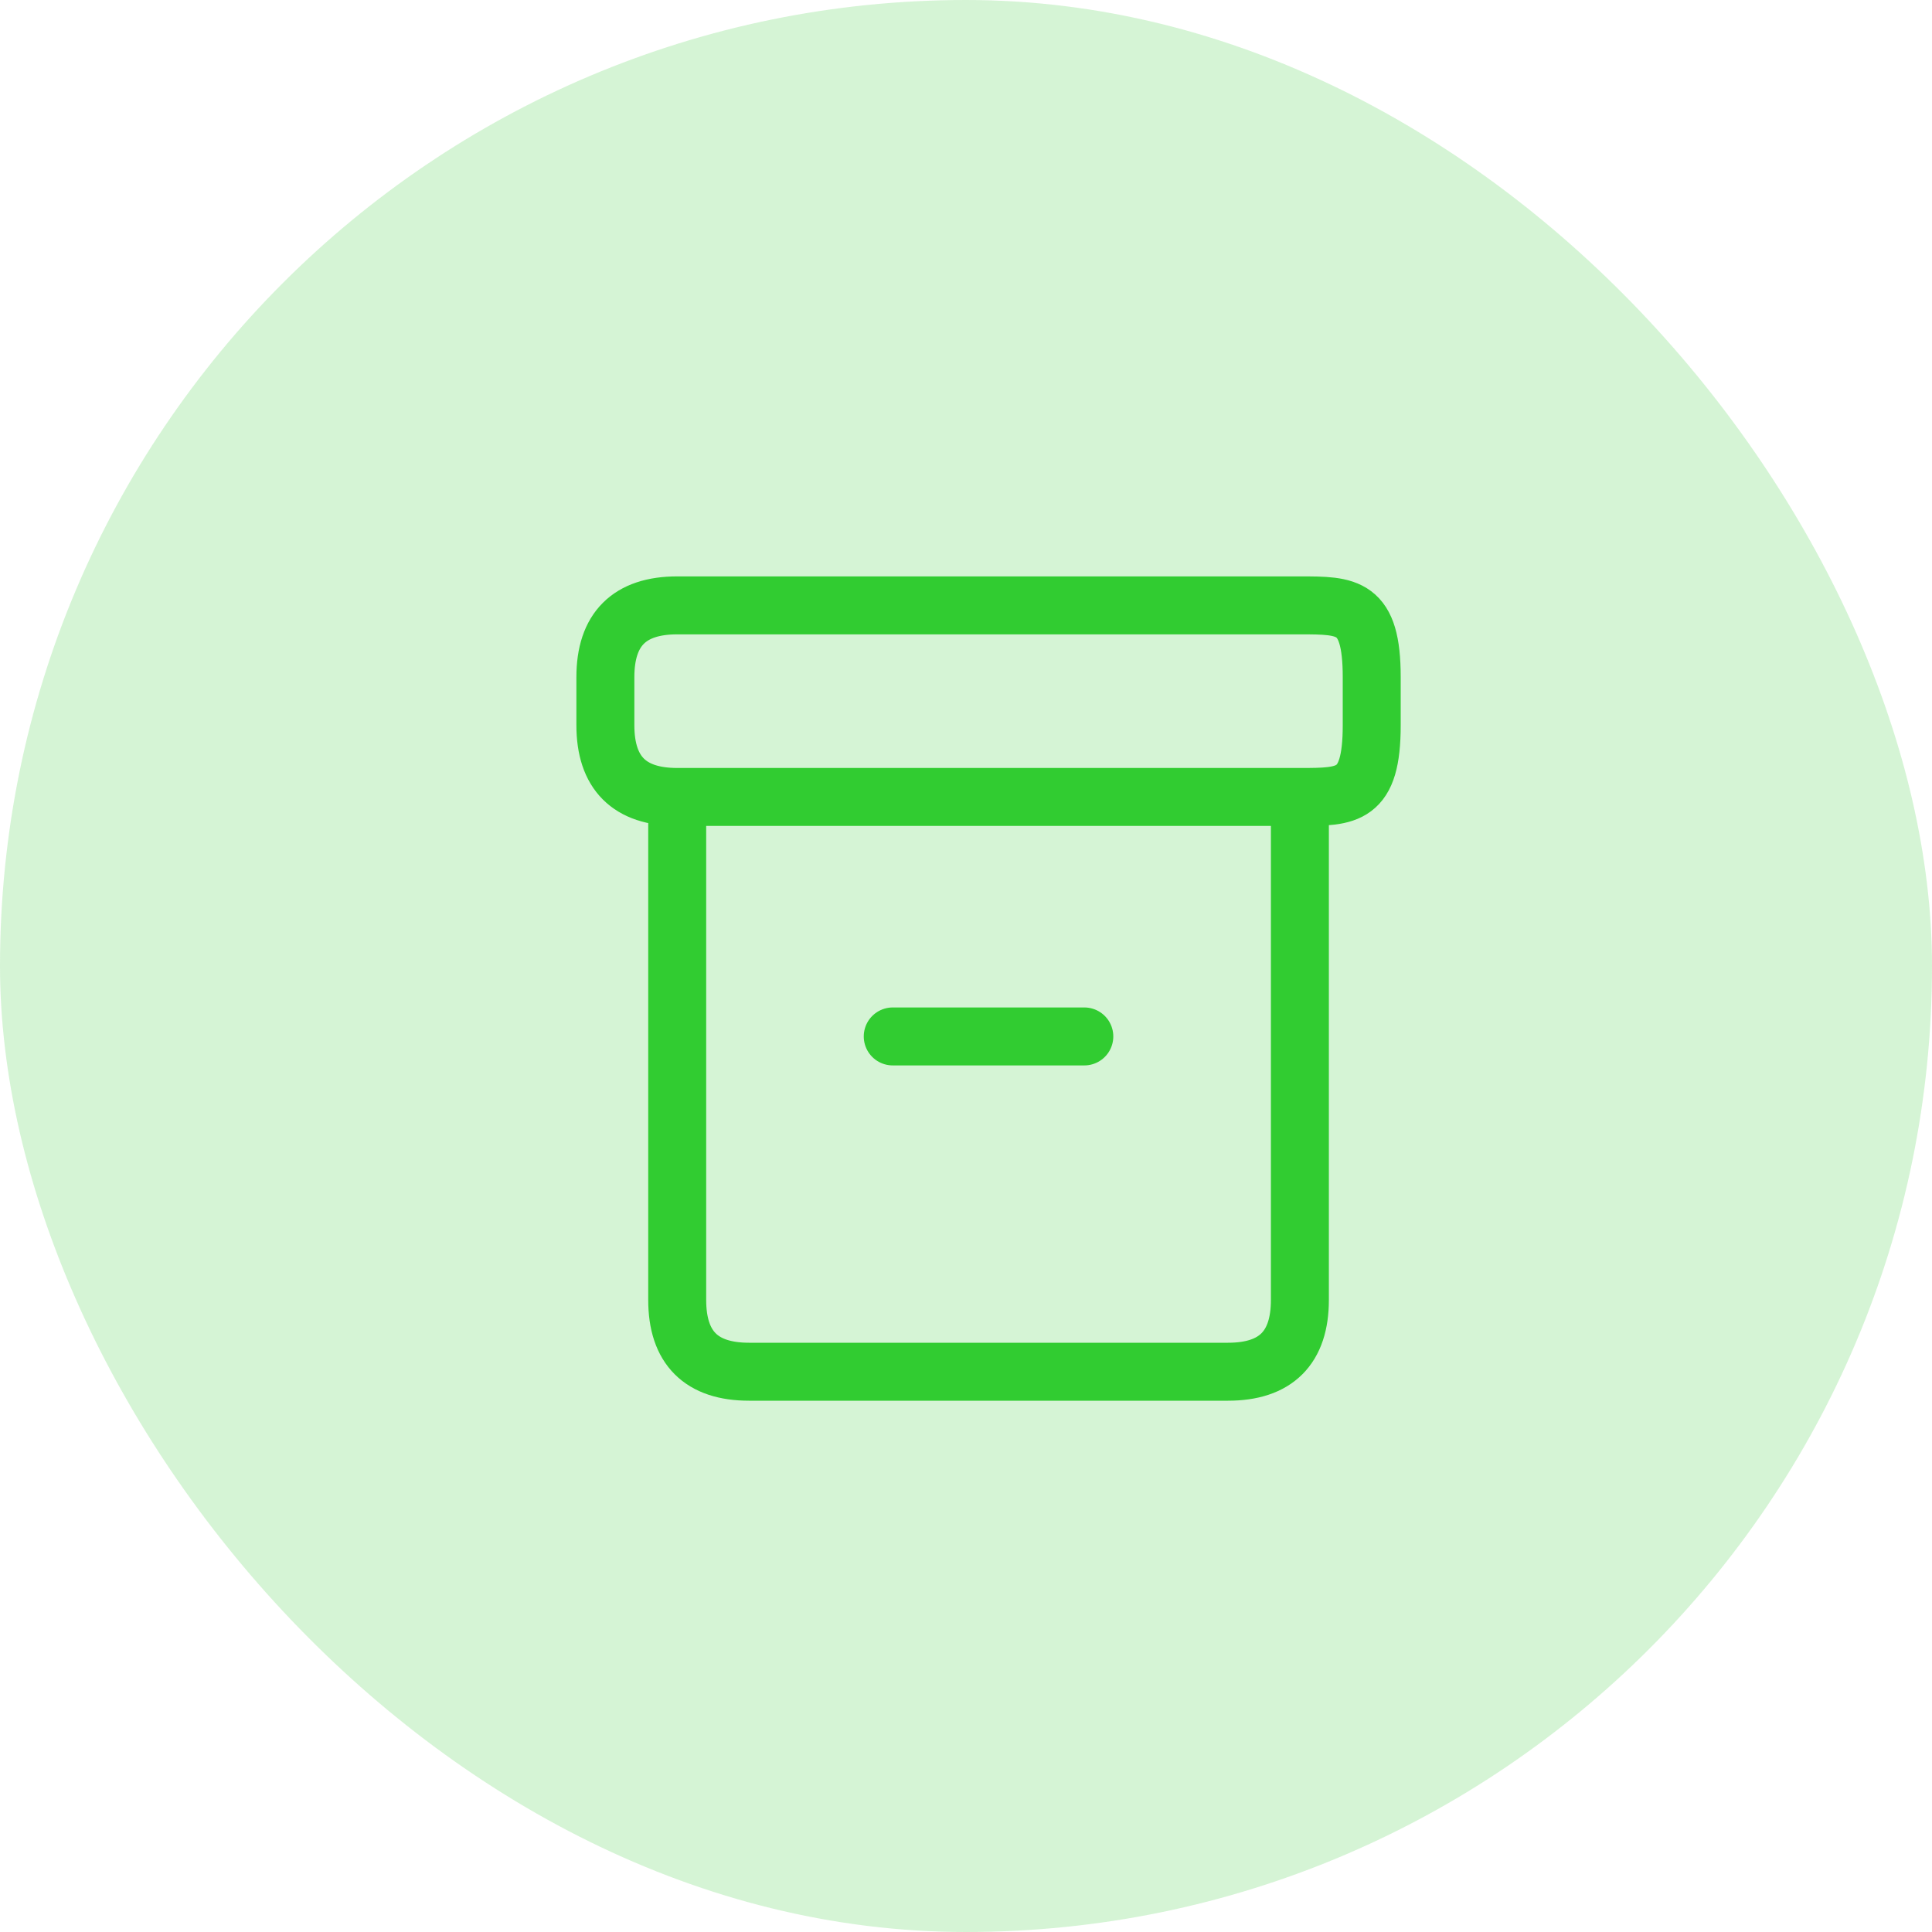
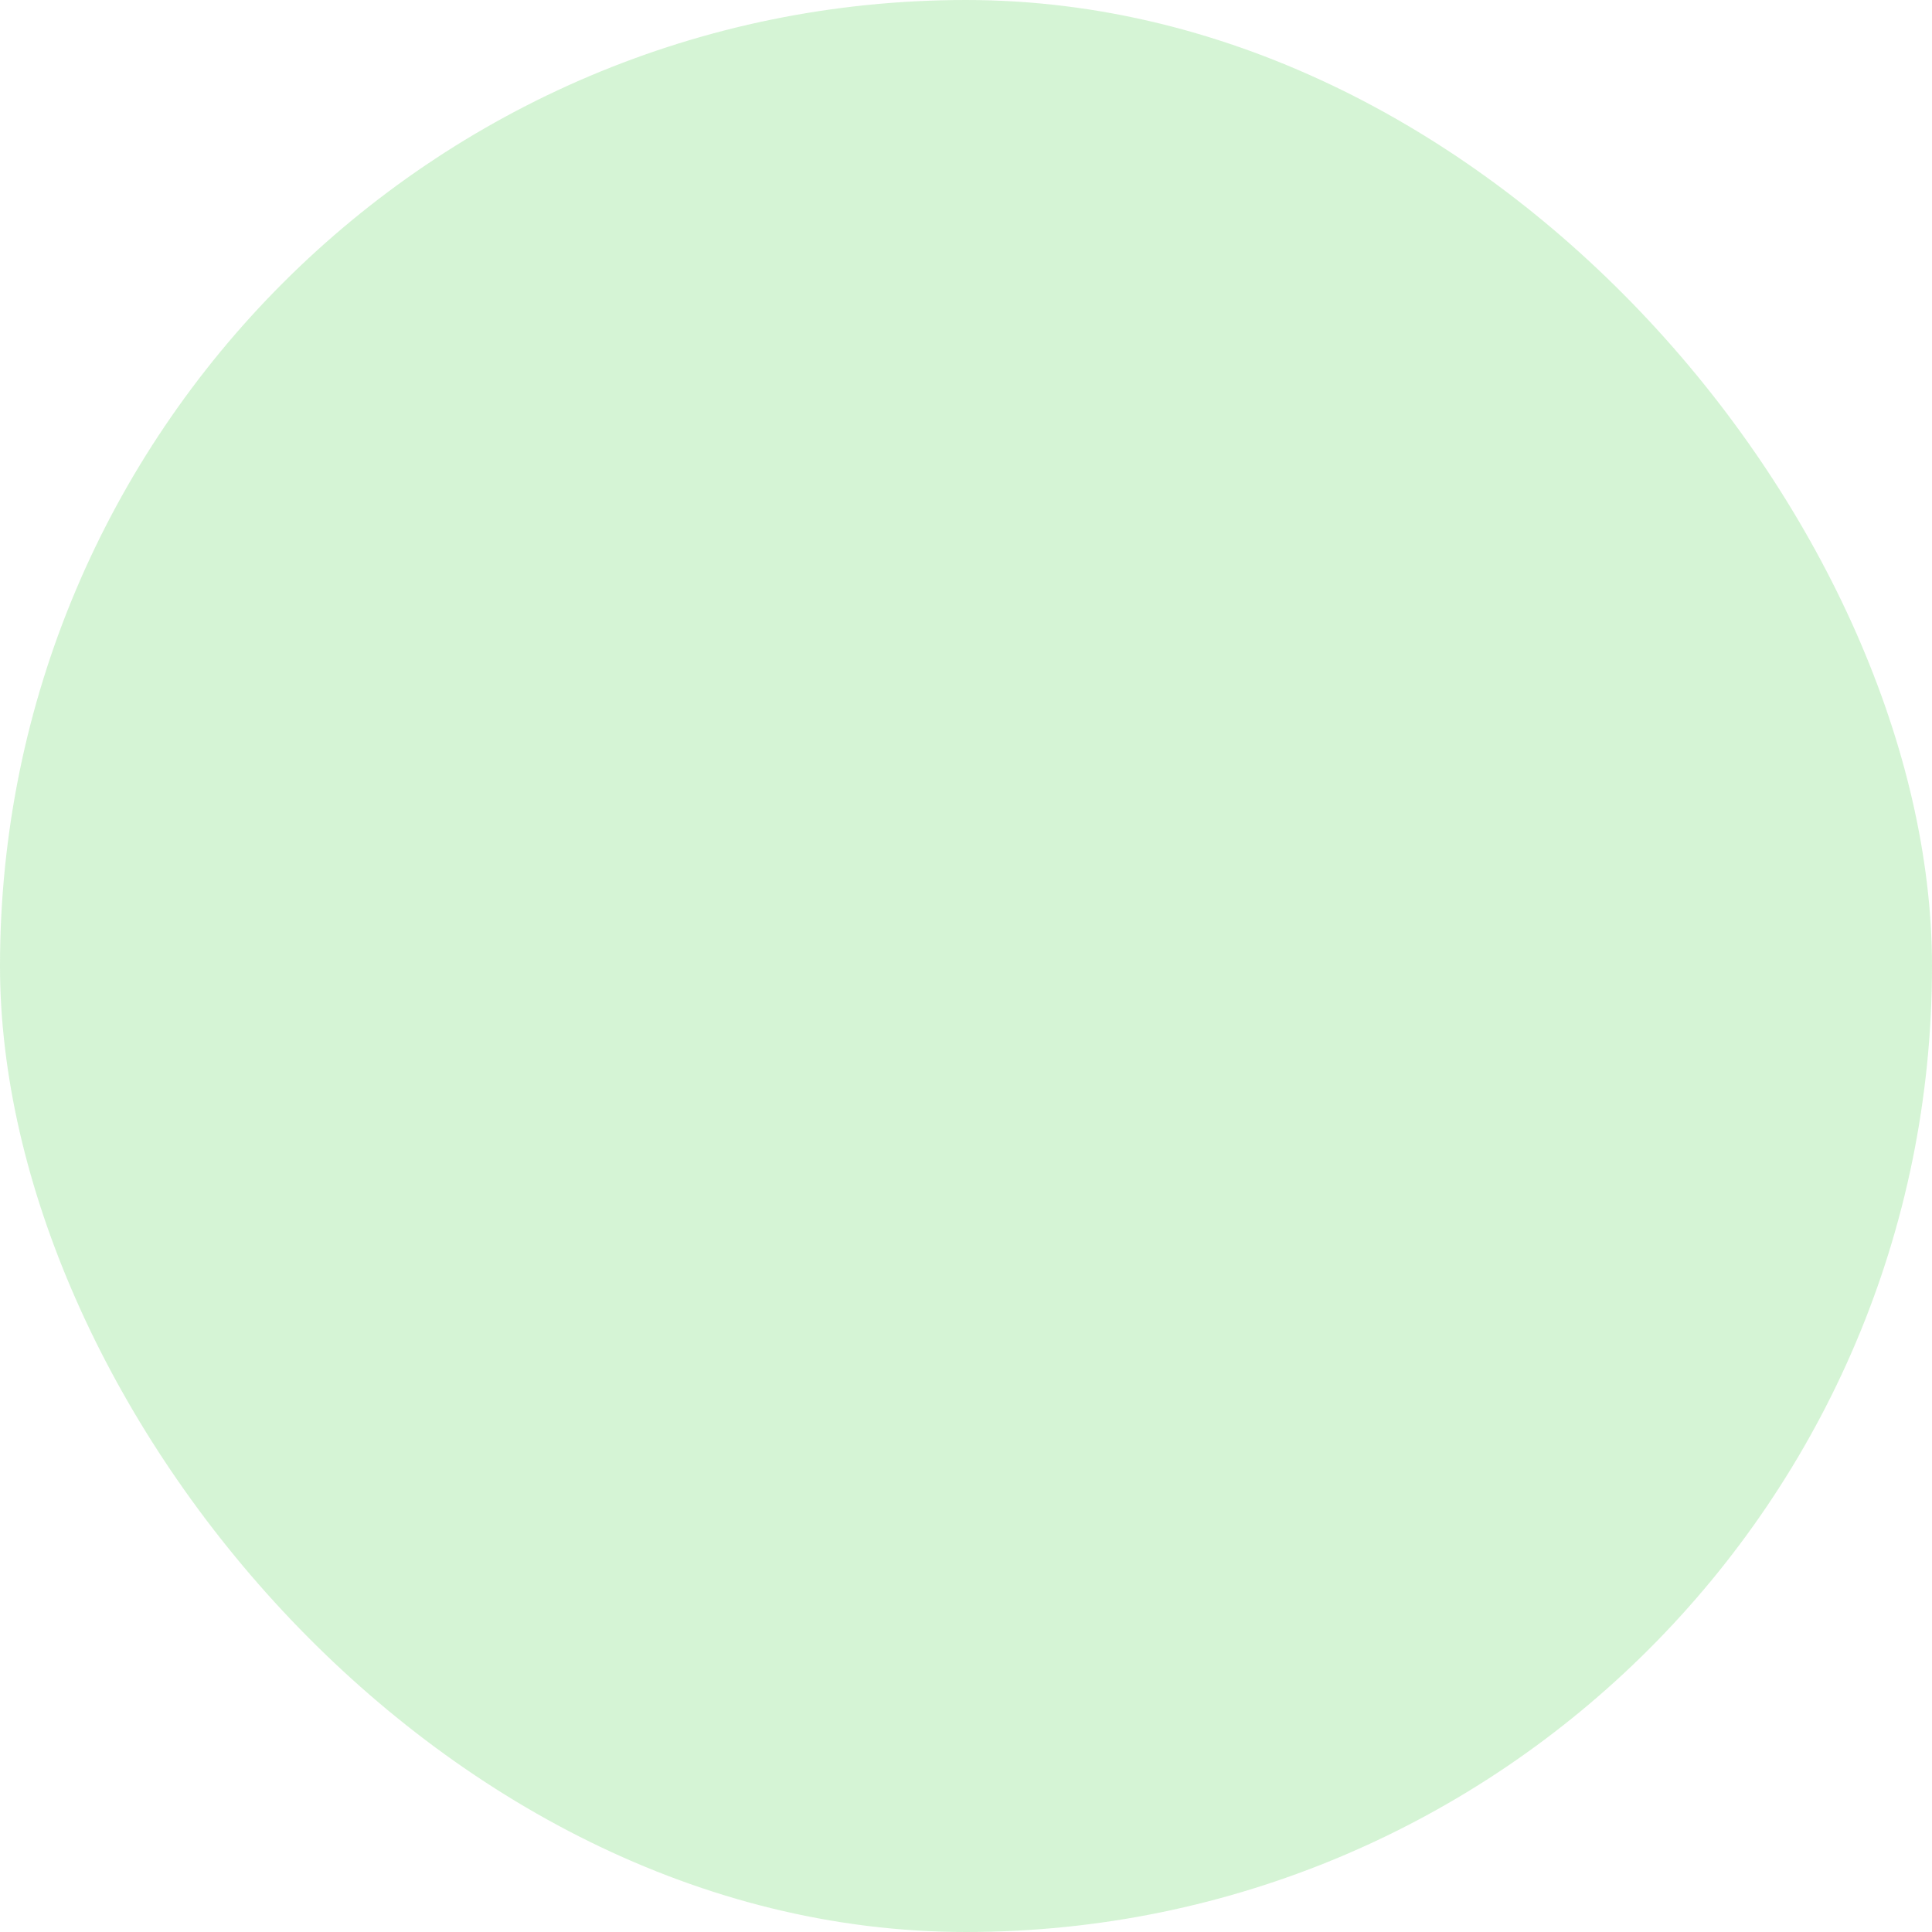
<svg xmlns="http://www.w3.org/2000/svg" width="50" height="50" viewBox="0 0 50 50" fill="none">
  <g id="stocktaking">
    <rect width="50" height="50" rx="25" fill="#31CC31" fill-opacity="0.2" />
    <g id="icon_08">
-       <path id="Vector" d="M17.526 20.625C23.819 20.625 33.641 20.625 33.641 20.625M17.526 20.625C16.287 20.625 15.667 20.005 15.667 18.766C15.667 17.526 15.667 18.766 15.667 17.526C15.667 16.287 16.287 15.667 17.526 15.667C18.766 15.667 32.401 15.667 33.641 15.667C34.88 15.667 35.5 15.667 35.5 17.526C35.5 19.385 35.5 16.906 35.5 18.766C35.5 20.625 34.88 20.625 33.641 20.625M17.526 20.625C17.526 21.865 17.526 32.401 17.526 33.641C17.526 34.88 18.146 35.5 19.385 35.5C20.625 35.5 30.542 35.5 31.781 35.5C33.021 35.5 33.641 34.88 33.641 33.641C33.641 32.401 33.641 20.625 33.641 20.625M28.062 26.823H23.104" stroke="#31CC31" stroke-width="1.5" stroke-linecap="round" stroke-linejoin="round" />
-     </g>
+       </g>
  </g>
</svg>